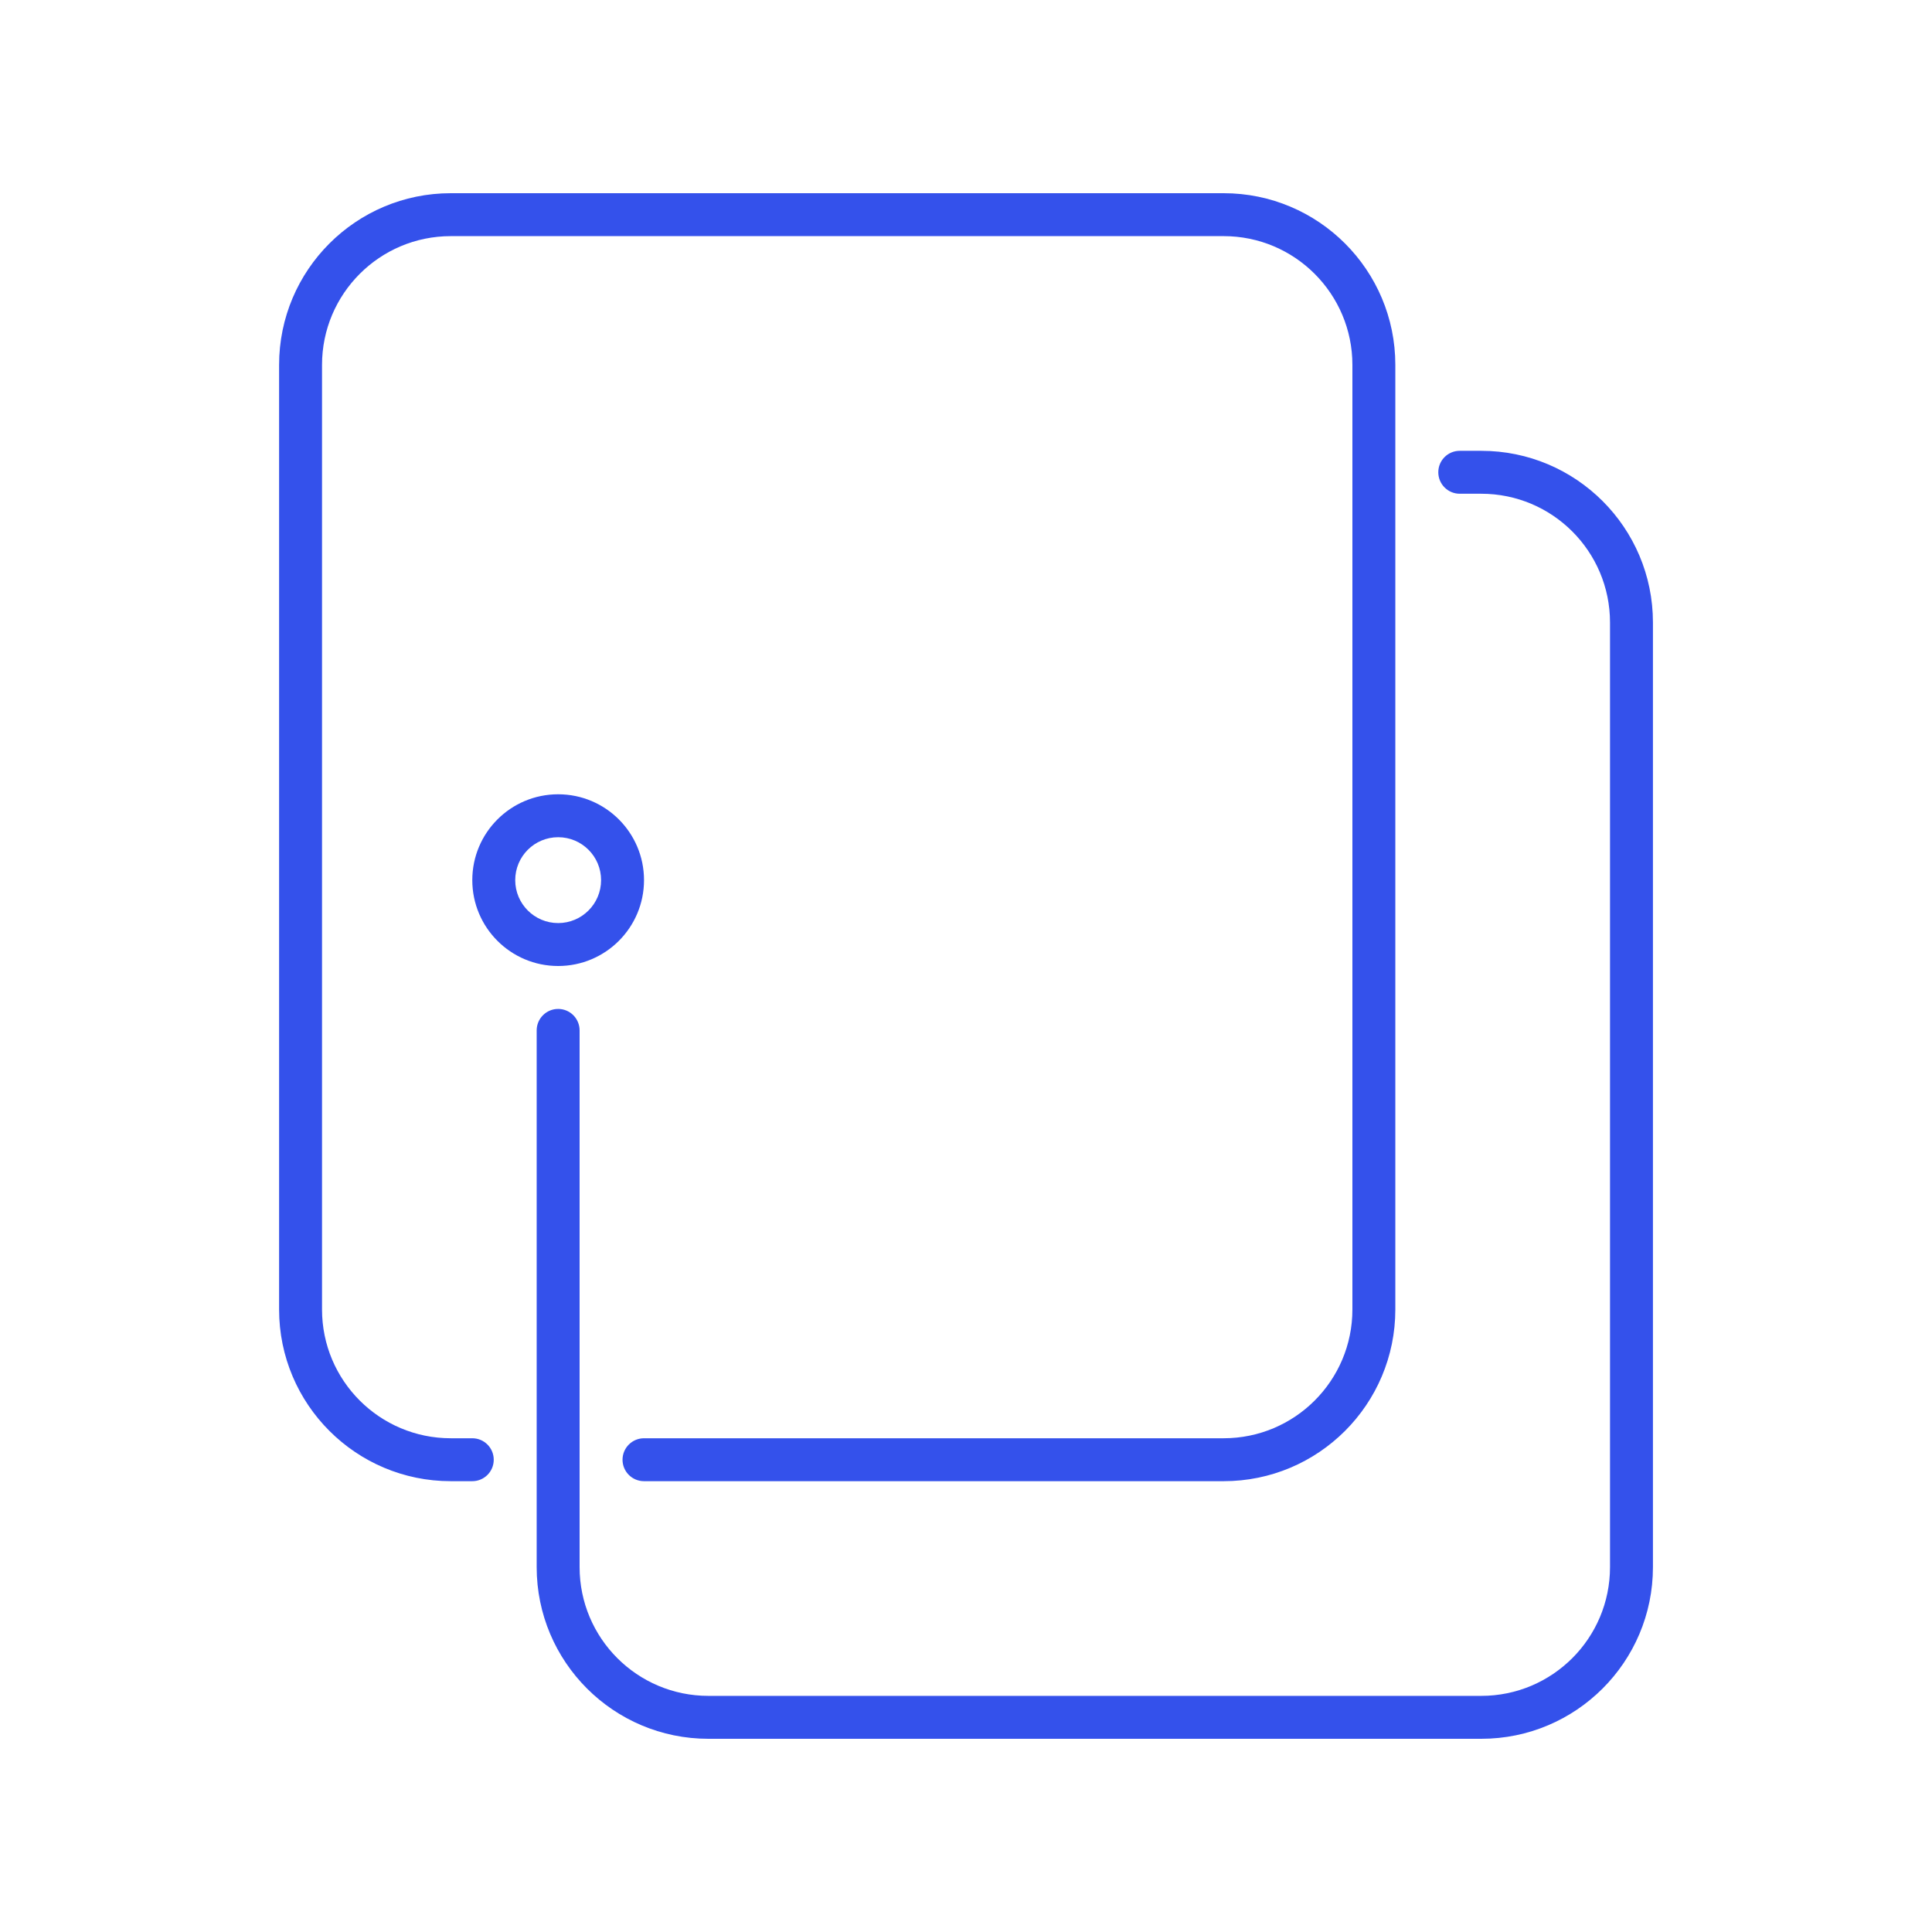
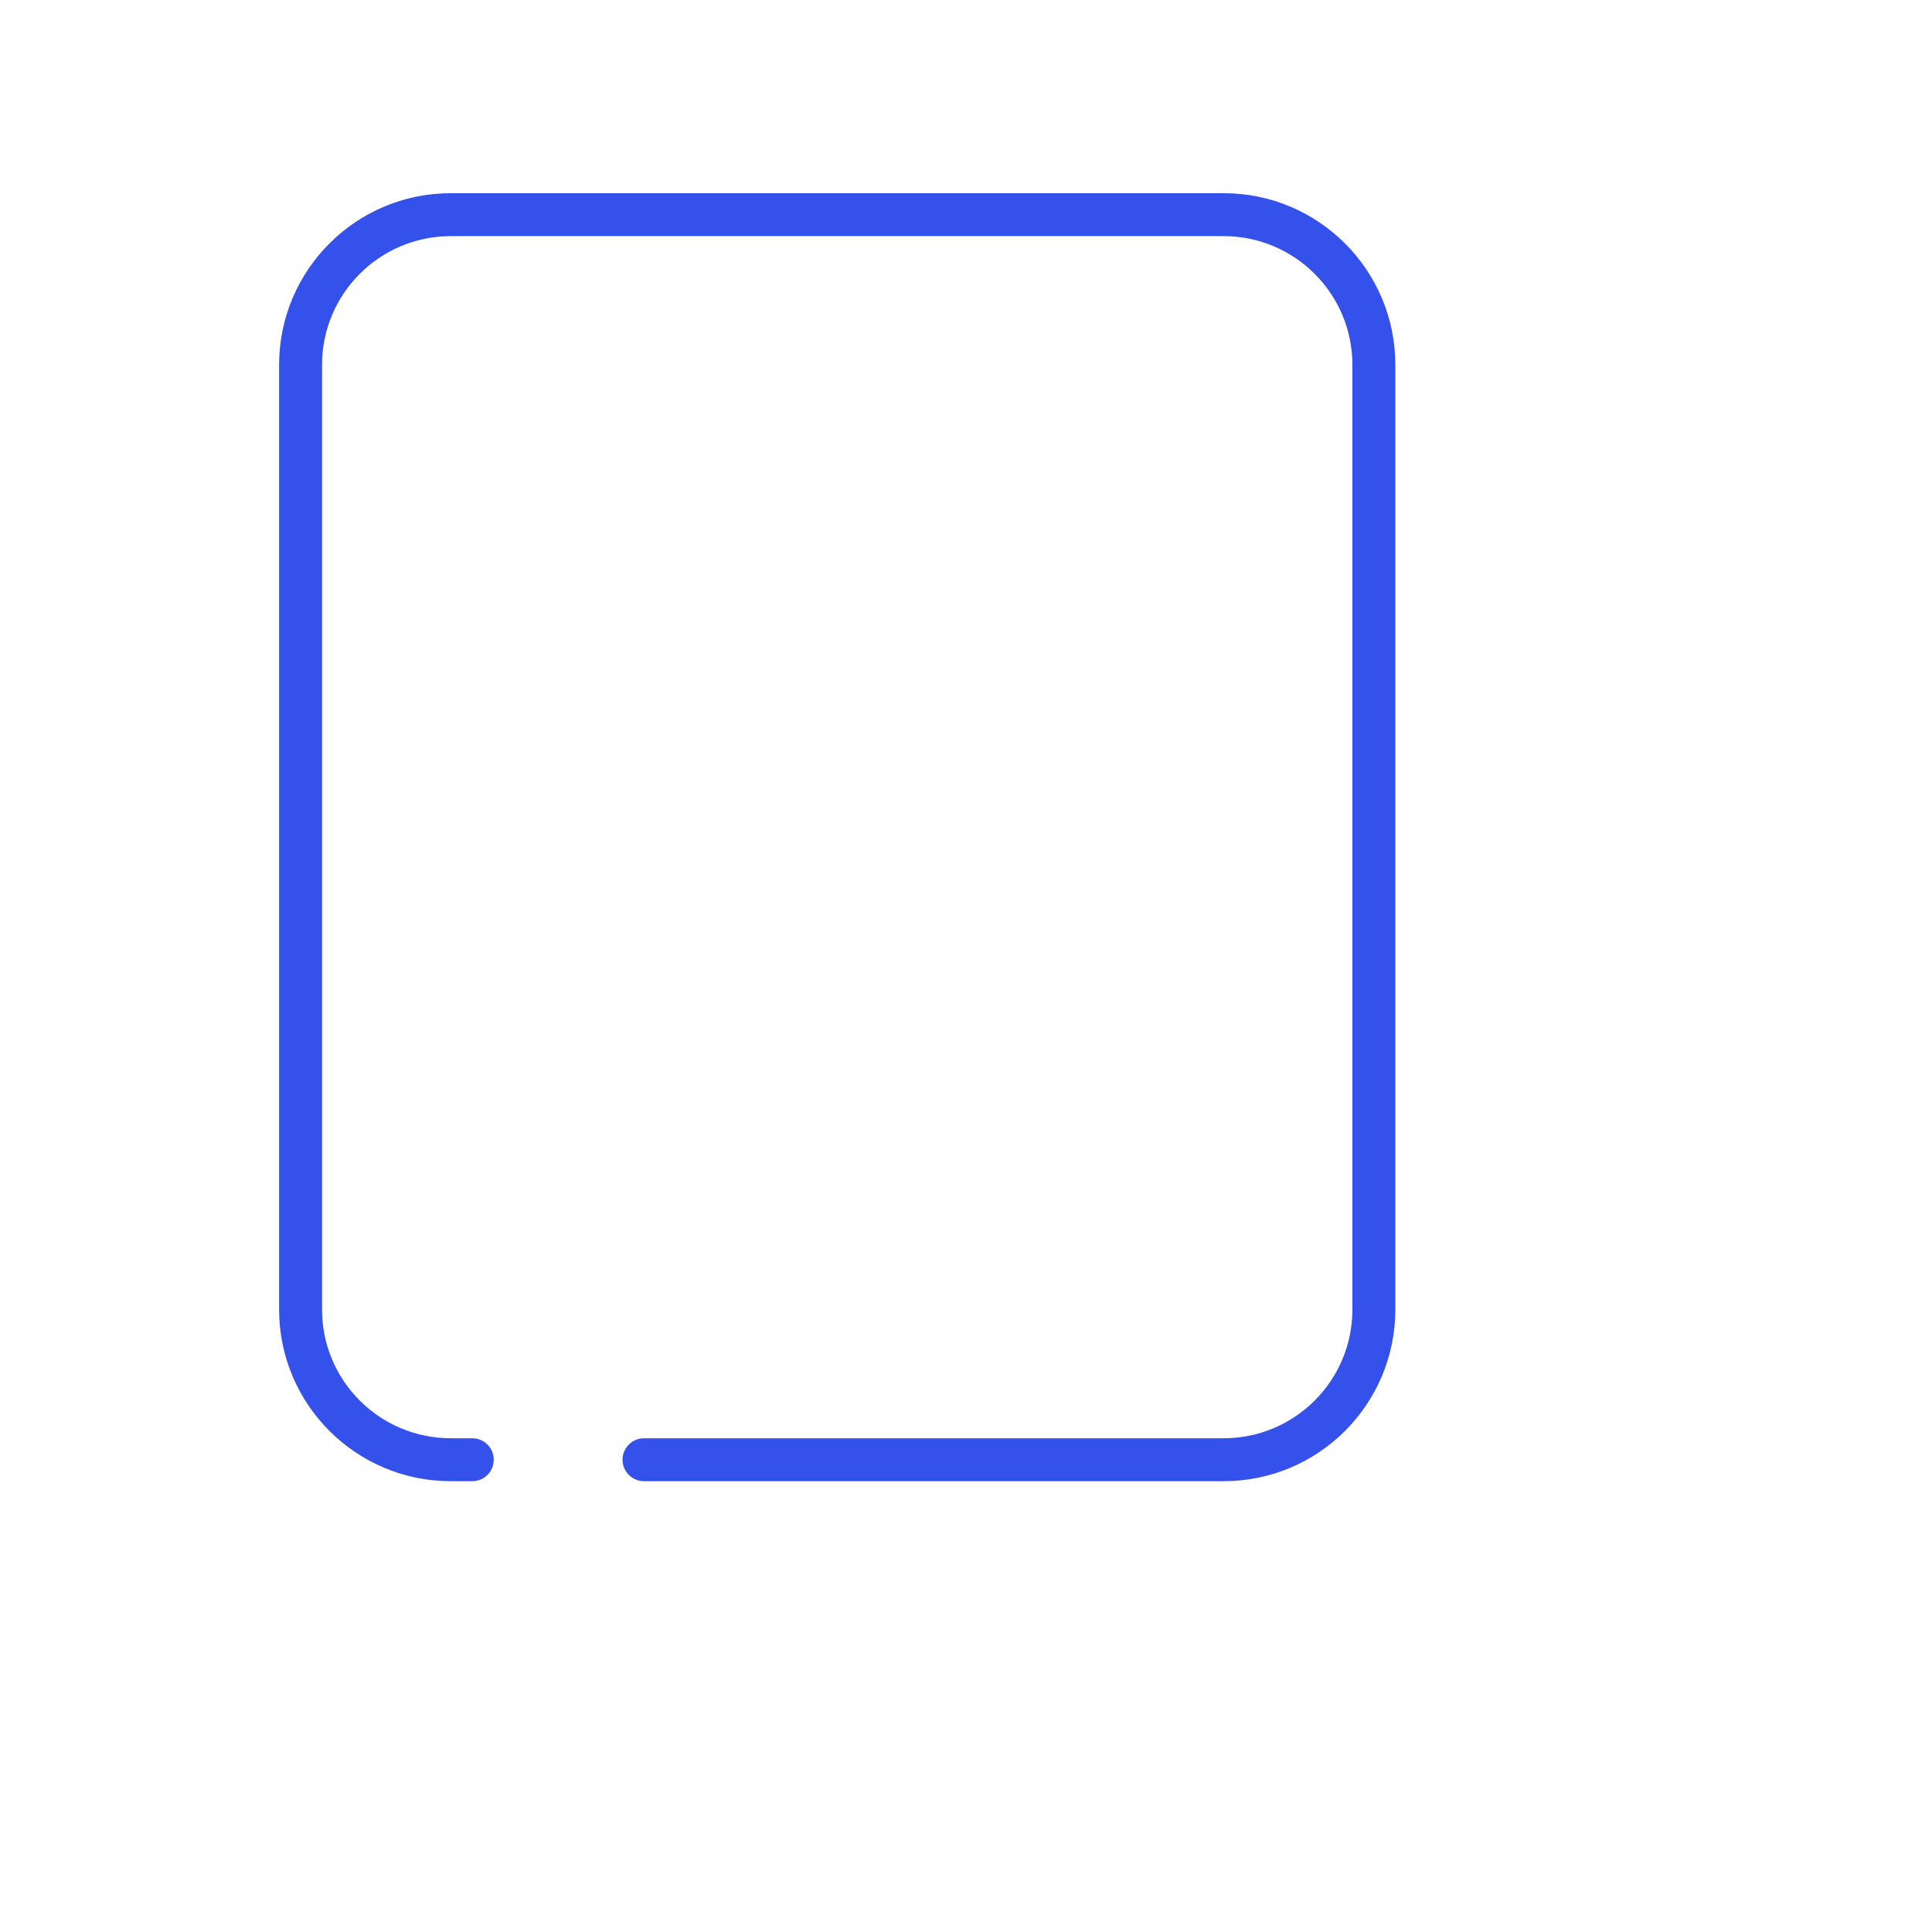
<svg xmlns="http://www.w3.org/2000/svg" width="50" height="50" viewBox="0 0 50 50" fill="none">
  <path d="M8.334 9.444C8.334 7.604 9.826 6.111 11.667 6.111H31.667C33.508 6.111 35 7.604 35 9.444V33.889C35 35.73 33.508 37.222 31.667 37.222H16.667C16.36 37.222 16.111 37.471 16.111 37.778C16.111 38.085 16.36 38.333 16.667 38.333H31.667C34.122 38.333 36.111 36.343 36.111 33.889V9.444C36.111 6.99 34.122 5 31.667 5H11.667C9.213 5 7.223 6.99 7.223 9.444V33.889C7.223 36.343 9.213 38.333 11.667 38.333H12.223C12.53 38.333 12.778 38.085 12.778 37.778C12.778 37.471 12.53 37.222 12.223 37.222H11.667C9.826 37.222 8.334 35.73 8.334 33.889V9.444Z" fill="#3451EB" />
-   <path d="M14.445 26.111C14.138 26.111 13.889 26.36 13.889 26.667V40.556C13.889 43.01 15.879 45 18.334 45H38.334C40.788 45 42.778 43.01 42.778 40.556V16.111C42.778 13.656 40.788 11.667 38.334 11.667H37.778C37.471 11.667 37.223 11.915 37.223 12.222C37.223 12.529 37.471 12.778 37.778 12.778H38.334C40.175 12.778 41.667 14.27 41.667 16.111V40.556C41.667 42.397 40.175 43.889 38.334 43.889H18.334C16.493 43.889 15 42.397 15 40.556V26.667C15 26.36 14.752 26.111 14.445 26.111Z" fill="#3451EB" />
-   <path fill-rule="evenodd" clip-rule="evenodd" d="M14.445 25C15.672 25 16.667 24.005 16.667 22.778C16.667 21.55 15.672 20.556 14.445 20.556C13.218 20.556 12.223 21.55 12.223 22.778C12.223 24.005 13.218 25 14.445 25ZM14.445 23.889C15.059 23.889 15.556 23.391 15.556 22.778C15.556 22.164 15.059 21.667 14.445 21.667C13.831 21.667 13.334 22.164 13.334 22.778C13.334 23.391 13.831 23.889 14.445 23.889Z" fill="#3451EB" />
</svg>